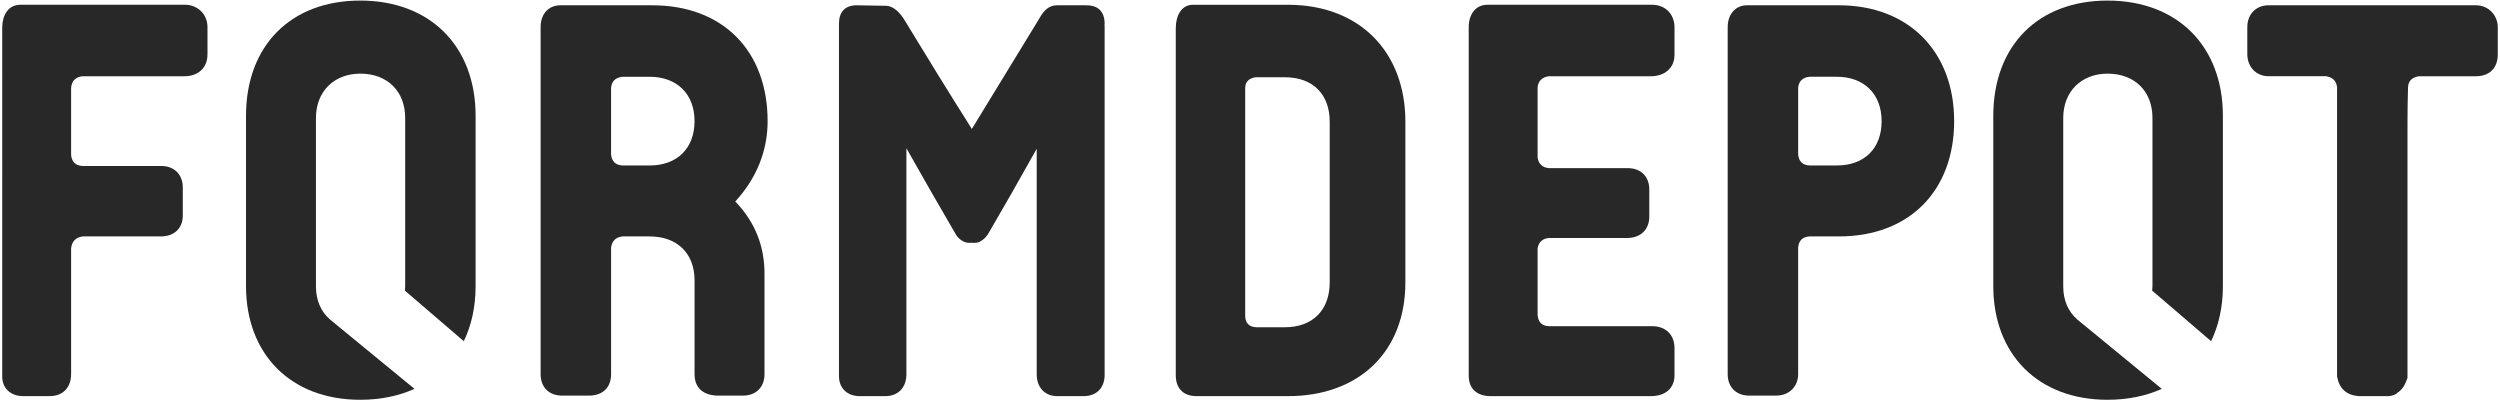
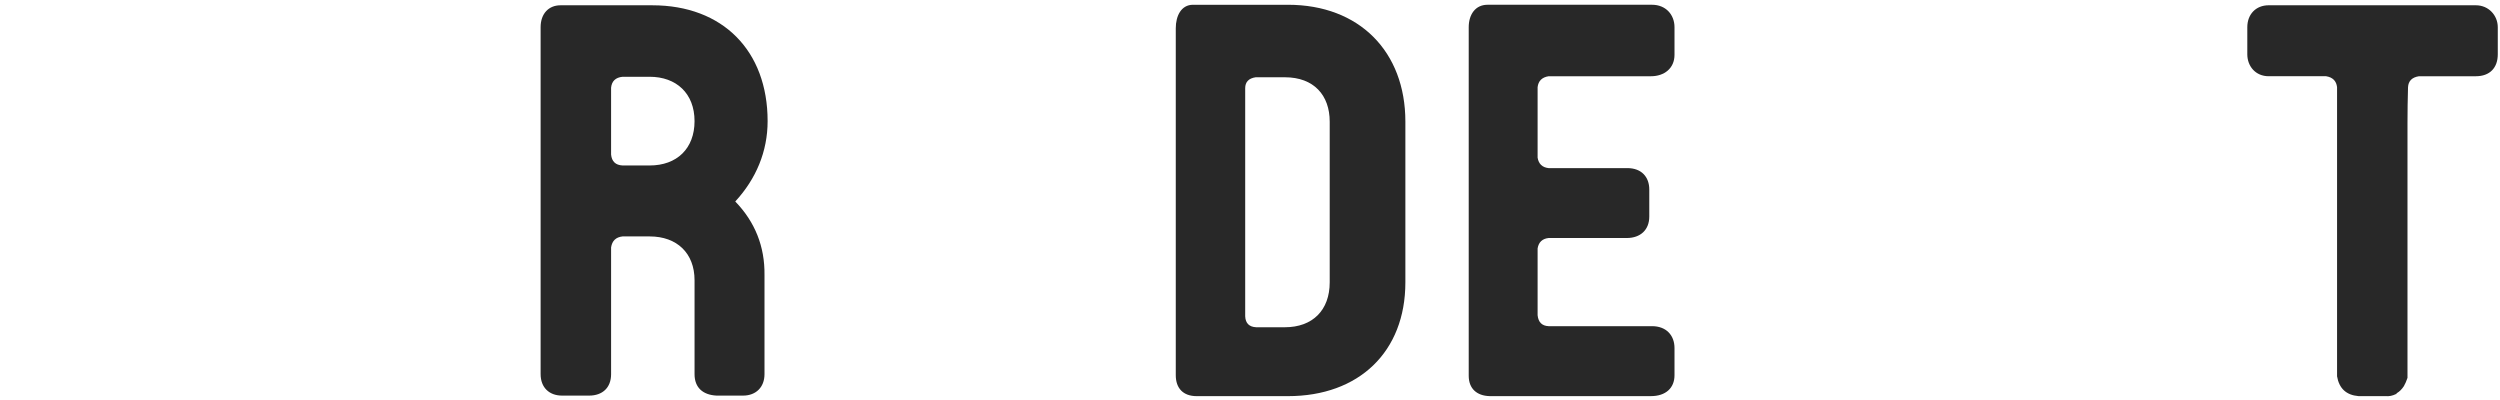
<svg xmlns="http://www.w3.org/2000/svg" width="562" height="90" viewBox="0 0 562 90">
  <g>
    <g id="Ebene_1">
      <g>
-         <path d="M41.596,1.068c2.692,0,5.047,1.989,5.047,5.047v6.096c0,3.127-2.187,4.928-5.165,4.928h-22.908c-1.563.158-2.424,1.019-2.583,2.583v15.13c.158,1.563,1.019,2.385,2.583,2.464h17.713c2.899,0,4.809,1.94,4.809,4.809v6.333c0,2.899-1.959,4.69-4.928,4.69h-17.594c-1.563.237-2.424,1.138-2.583,2.701v28.271c0,2.969-1.841,4.928-4.809,4.928h-5.977c-2.84,0-4.7-1.811-4.7-4.344V5.996C.579,3.255,1.935,1.068,4.607,1.068h36.989Z" style="fill: #282828;" />
        <path d="M146.051,37.198c6.096,0,10.083-3.78,10.083-9.975,0-6.224-4.097-9.965-10.083-9.965h-6.106c-1.563.158-2.424.98-2.573,2.464v15.011c.148,1.563,1.009,2.385,2.573,2.464h6.106ZM165.288,45.293c4.453,4.611,6.65,10.133,6.571,16.535v22.294c0,2.909-1.92,4.809-4.809,4.809h-5.987c-3.048-.158-4.928-1.791-4.928-4.809v-21.117c0-6.125-3.988-9.856-10.083-9.856h-6.106c-1.484.158-2.345.98-2.573,2.464v28.509c0,3.048-1.959,4.809-4.928,4.809h-6.106c-2.889,0-4.809-1.841-4.809-4.809V6.117c0-3.058,1.831-4.928,4.463-4.928h20.642c15.843,0,25.926,10.222,25.926,26.035,0,6.818-2.583,12.983-7.273,18.069" style="fill: #282828;" />
-         <path d="M248.321,5.357c-.079.158,0,.317,0,.524v78.362c0,3.097-1.959,4.809-4.75,4.809h-5.888c-2.87,0-4.631-2.019-4.631-4.928v-50.675c-3.622,6.491-7.283,12.904-10.974,19.237-.524.782-1.207,1.366-2.038,1.761-.604.148-1.128.188-1.573.119-.683.069-1.286,0-1.811-.237-.831-.396-1.474-1.019-1.93-1.88-3.691-6.333-7.352-12.706-10.964-19.118v50.793c0,2.969-1.831,4.928-4.75,4.928h-5.769c-2.781,0-4.641-1.811-4.641-4.463V5.287c0-2.573,1.356-4.097,3.958-4.097,0,0,4.986.09,6.561.109,1.801.021,3.206,1.613,4.186,3.167,4.977,8.213,10.024,16.387,15.16,24.521,5.047-8.292,10.133-16.615,15.269-24.986.821-1.484,1.978-2.81,3.839-2.81h6.67c2.593,0,4.077,1.405,4.077,4.166" style="fill: #282828;" />
        <path d="M298.918,63.474V27.345c0-5.927-3.552-9.975-10.083-9.975h-6.571c-1.563.237-2.345,1.059-2.345,2.464v51.268c.069,1.563.891,2.385,2.464,2.464h6.452c6.254,0,10.083-3.849,10.083-10.093M315.928,27.345v36.128c0,15.635-10.45,25.58-26.391,25.58h-20.533c-3.048,0-4.69-1.801-4.69-4.7V6.347c0-2.761,1.217-5.274,3.869-5.274h21.354c16.05,0,26.391,10.539,26.391,26.272" style="fill: #282828;" />
        <path d="M348.118,17.139c-1.484.237-2.306,1.059-2.464,2.464v15.833c.228,1.415,1.059,2.197,2.464,2.355h17.713c3.176,0,4.928,1.989,4.928,4.809v6.096c0,2.979-1.999,4.809-5.047,4.809h-17.594c-1.405.158-2.236.94-2.464,2.345v15.011c.158,1.573.98,2.395,2.464,2.464h23.264c3.157,0,5.047,2.019,5.047,4.928v6.106c0,2.88-1.999,4.69-5.284,4.69h-36.287c-2.889-.079-4.69-1.702-4.69-4.572V6.116c0-2.85,1.494-5.047,4.225-5.047h36.989c3.048,0,5.047,2.197,5.047,5.047v6.214c0,3.038-2.316,4.809-5.284,4.809h-23.027Z" style="fill: #282828;" />
-         <path d="M412.904,37.195c6.274,0,10.083-3.869,10.083-9.965,0-6.224-4.067-9.975-10.083-9.975h-6.106c-1.563.158-2.424.98-2.573,2.464v15.011c.148,1.573,1.009,2.395,2.573,2.464h6.106ZM413.369,1.186c15.724,0,25.926,10.43,25.926,26.045,0,15.467-9.886,25.916-25.926,25.916h-6.571c-1.563.089-2.424.9-2.573,2.474v28.499c0,2.701-1.959,4.809-4.928,4.809h-6.106c-2.889,0-4.809-1.9-4.809-4.809V6.114c0-2.84,1.692-4.928,4.344-4.928h20.642Z" style="fill: #282828;" />
        <path d="M556.572,1.186c2.889,0,4.928,2.296,4.928,4.928v6.096c0,3.058-1.811,4.928-4.928,4.928h-12.785c-1.563.237-2.385,1.059-2.464,2.464-.079,2.741-.119,5.433-.119,8.094v57.245c-.238.703-.505,1.336-.821,1.88-.465.703-.98,1.207-1.524,1.524-.158.079-.198.158-.119.237h-.119c-.782.386-1.563.544-2.345.465h-6.096c-2.741-.237-4.344-1.722-4.809-4.453V19.601c-.158-1.405-.98-2.226-2.464-2.464h-12.904c-2.988,0-4.809-2.286-4.809-4.928v-6.096c0-2.889,1.92-4.928,4.809-4.928h46.568Z" style="fill: #282828;" />
-         <path d="M74.132,71.782v-.01c-1.959-1.712-3.107-4.245-3.107-7.362V26.52c0-6.016,4.136-9.965,9.965-9.965,6.066,0,10.093,3.929,10.093,9.965v37.89c0,.317-.059.604-.079.91l13.26,11.38c1.712-3.552,2.652-7.709,2.652-12.399V26.055C106.916,10.331,96.654.129,80.99.129c-15.635,0-25.689,10.133-25.689,25.926v38.246c0,15.328,10.054,25.57,25.689,25.57,4.572,0,8.659-.871,12.191-2.454l-19.049-15.635Z" style="fill: #282828;" />
-         <path d="M466.923,71.782v-.01c-1.959-1.712-3.107-4.245-3.107-7.362V26.52c0-6.016,4.136-9.965,9.965-9.965,6.066,0,10.093,3.929,10.093,9.965v37.89c0,.317-.059.604-.079.91l13.26,11.38c1.712-3.552,2.652-7.709,2.652-12.399V26.055c0-15.724-10.262-25.926-25.926-25.926-15.625,0-25.689,10.133-25.689,25.926v38.246c0,15.328,10.054,25.57,25.689,25.57,4.572,0,8.659-.871,12.191-2.454l-19.049-15.635Z" style="fill: #282828;" />
      </g>
    </g>
  </g>
</svg>